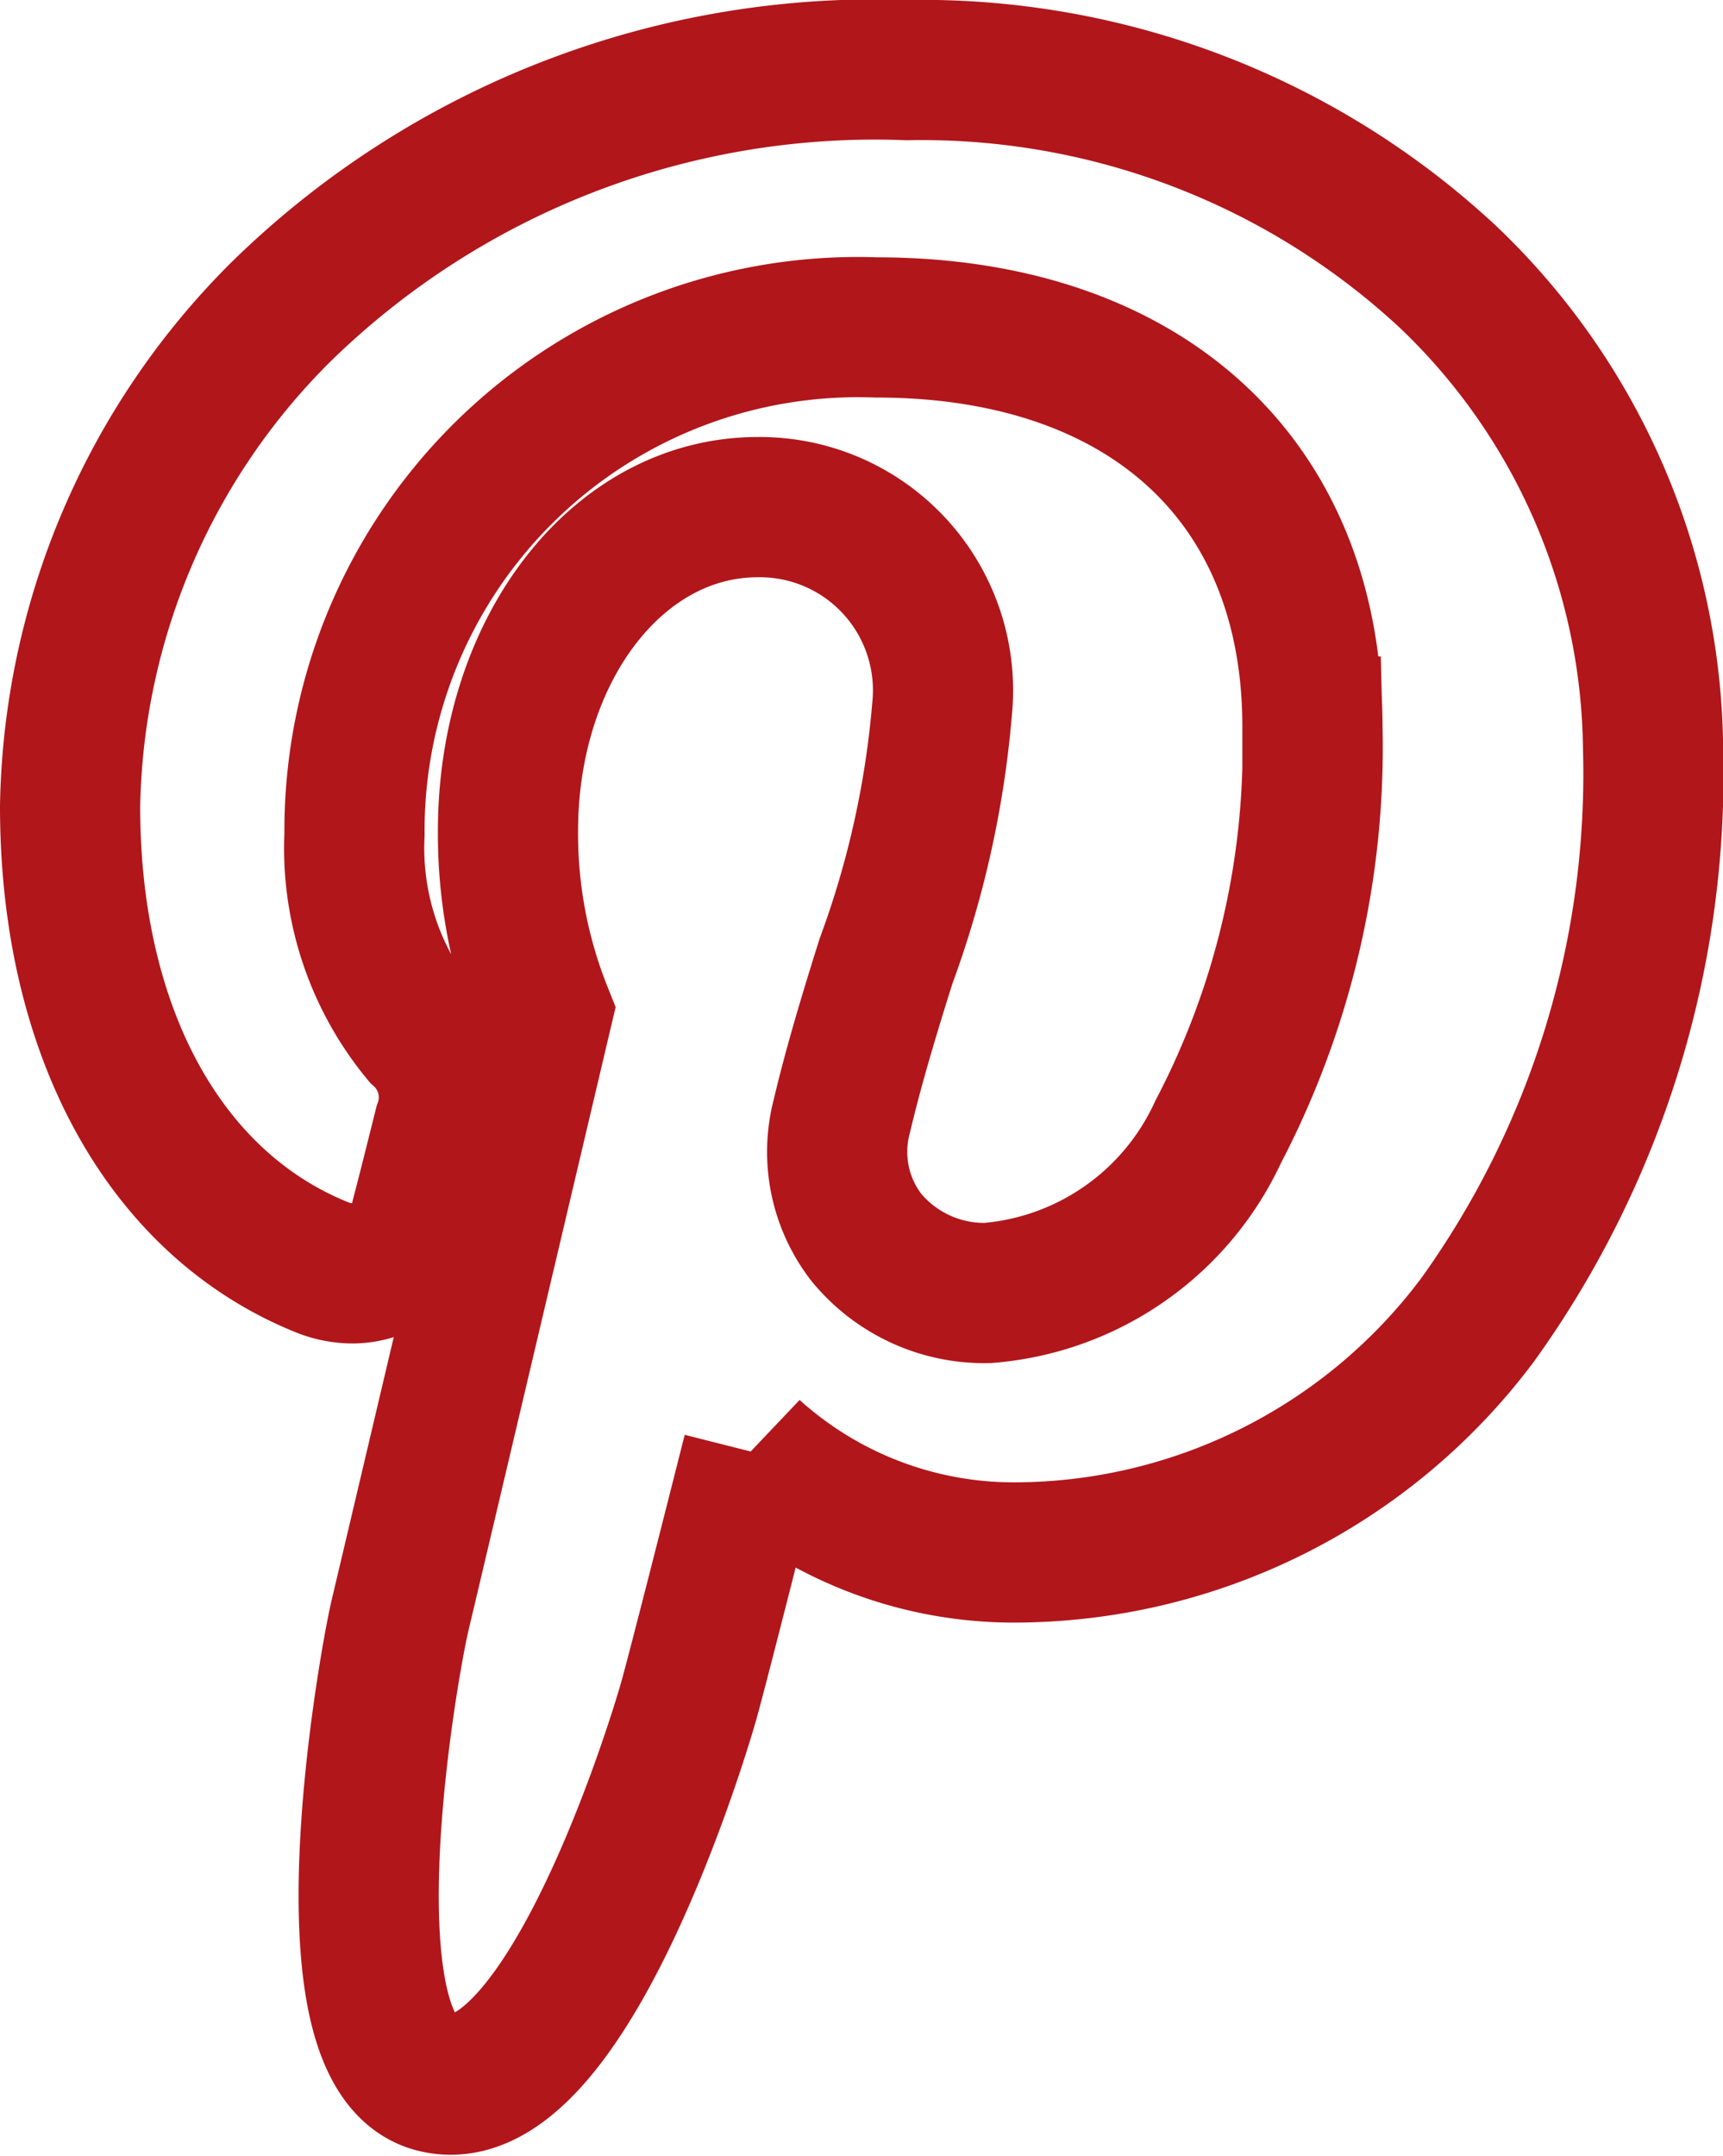
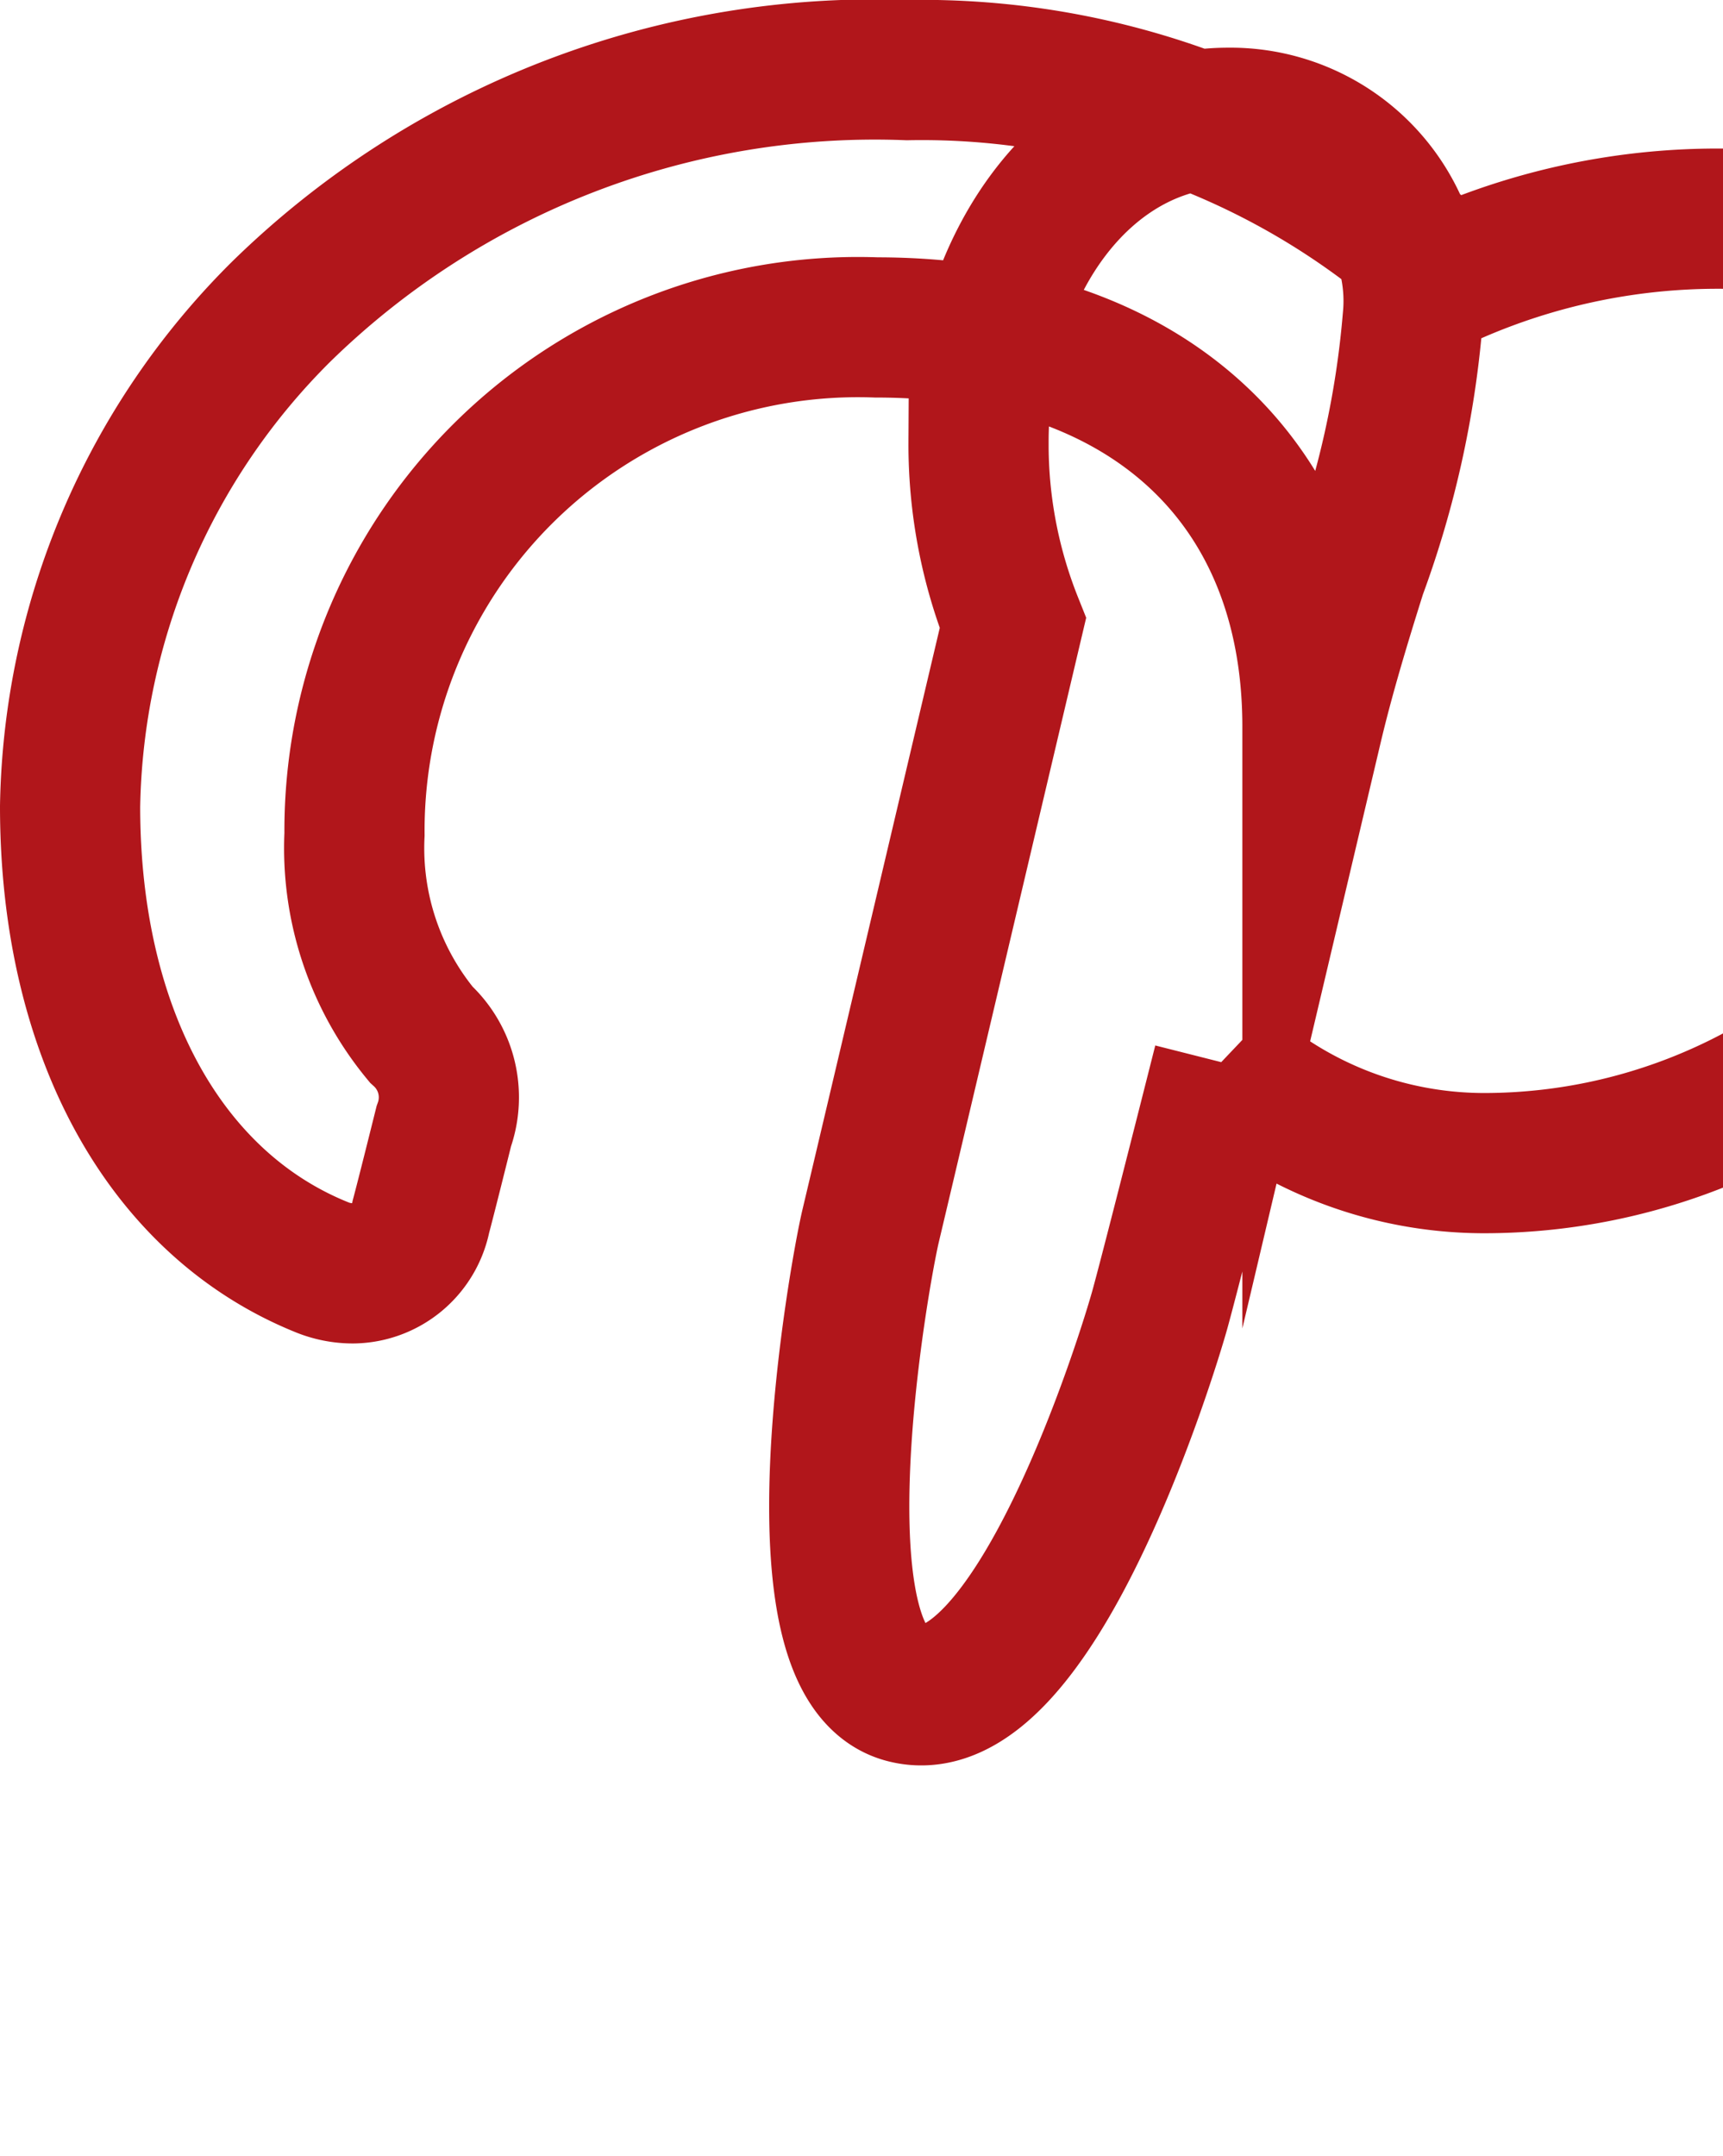
<svg xmlns="http://www.w3.org/2000/svg" width="24.584" height="30.749" viewBox="0 0 24.584 30.749">
-   <path id="Path_1987" data-name="Path 1987" d="M1639.364,1269.19a11.023,11.023,0,0,0-7.708-2.944,12.114,12.114,0,0,0-8.935,3.445,10.178,10.178,0,0,0-3.012,7.056c0,3.2,1.338,5.654,3.578,6.567a1.178,1.178,0,0,0,.45.093,1,1,0,0,0,.977-.806c.076-.284.251-.986.327-1.291a1.214,1.214,0,0,0-.324-1.311,4.174,4.174,0,0,1-.95-2.853,7.183,7.183,0,0,1,7.447-7.23c3.837,0,6.221,2.182,6.221,5.693a11.823,11.823,0,0,1-1.344,5.778,3.972,3.972,0,0,1-3.288,2.3,2.179,2.179,0,0,1-1.733-.793,1.994,1.994,0,0,1-.349-1.732c.171-.724.4-1.479.63-2.209a13.671,13.671,0,0,0,.8-3.6,2.613,2.613,0,0,0-2.63-2.874c-2,0-3.564,2.03-3.564,4.622a6.87,6.87,0,0,0,.49,2.586c-.252,1.067-1.748,7.41-2.032,8.606-.164.7-1.153,6.213.484,6.653,1.838.494,3.482-4.877,3.649-5.484.136-.494.61-2.36.9-3.507a5.561,5.561,0,0,0,3.708,1.433,8.271,8.271,0,0,0,6.639-3.322,13.341,13.341,0,0,0,2.5-8.154A9.407,9.407,0,0,0,1639.364,1269.19Z" transform="translate(-1618.709 -1265.246)" fill="none" stroke="#b1161b" stroke-miterlimit="10" stroke-width="2" />
+   <path id="Path_1987" data-name="Path 1987" d="M1639.364,1269.19a11.023,11.023,0,0,0-7.708-2.944,12.114,12.114,0,0,0-8.935,3.445,10.178,10.178,0,0,0-3.012,7.056c0,3.2,1.338,5.654,3.578,6.567a1.178,1.178,0,0,0,.45.093,1,1,0,0,0,.977-.806c.076-.284.251-.986.327-1.291a1.214,1.214,0,0,0-.324-1.311,4.174,4.174,0,0,1-.95-2.853,7.183,7.183,0,0,1,7.447-7.23c3.837,0,6.221,2.182,6.221,5.693c.171-.724.4-1.479.63-2.209a13.671,13.671,0,0,0,.8-3.6,2.613,2.613,0,0,0-2.63-2.874c-2,0-3.564,2.03-3.564,4.622a6.87,6.87,0,0,0,.49,2.586c-.252,1.067-1.748,7.41-2.032,8.606-.164.7-1.153,6.213.484,6.653,1.838.494,3.482-4.877,3.649-5.484.136-.494.61-2.36.9-3.507a5.561,5.561,0,0,0,3.708,1.433,8.271,8.271,0,0,0,6.639-3.322,13.341,13.341,0,0,0,2.5-8.154A9.407,9.407,0,0,0,1639.364,1269.19Z" transform="translate(-1618.709 -1265.246)" fill="none" stroke="#b1161b" stroke-miterlimit="10" stroke-width="2" />
</svg>